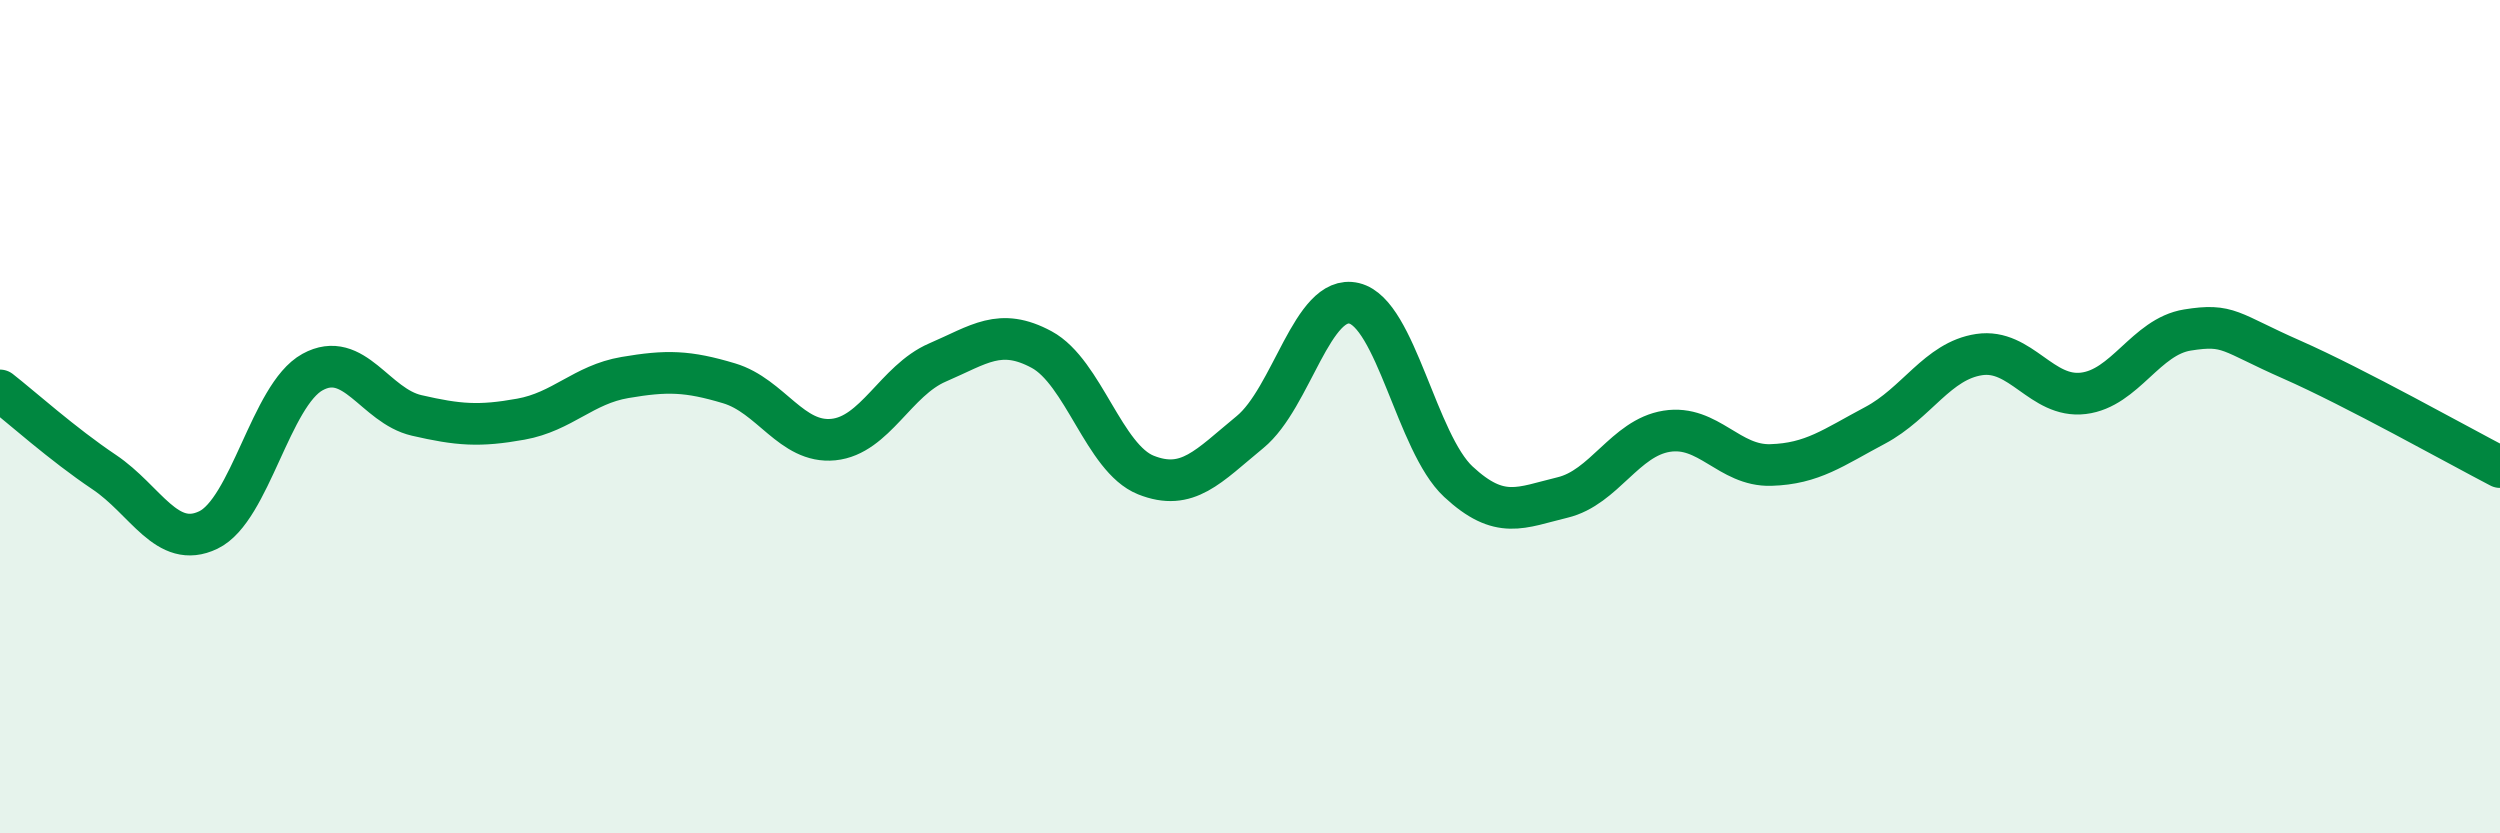
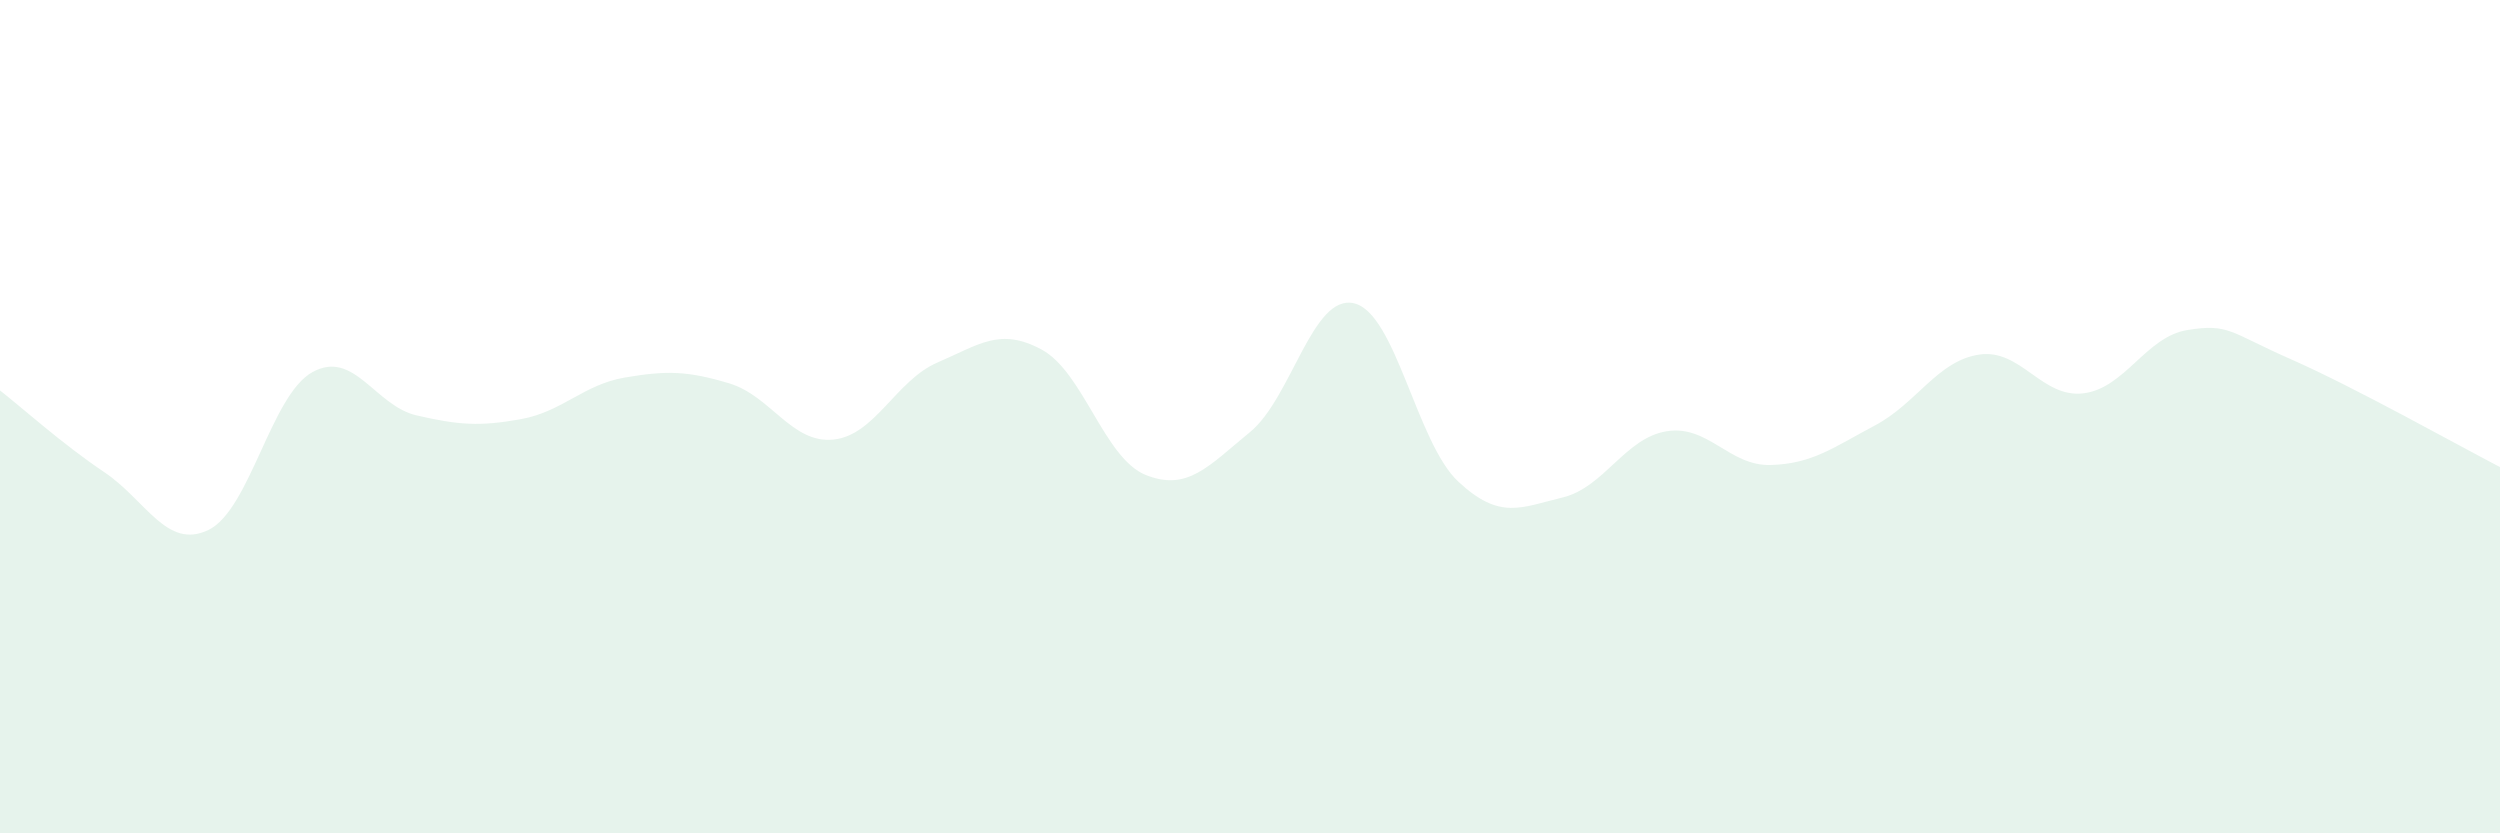
<svg xmlns="http://www.w3.org/2000/svg" width="60" height="20" viewBox="0 0 60 20">
  <path d="M 0,9.37 C 0.5,9.76 1.5,10.66 2.5,11.33 C 3.5,12 4,13.2 5,12.72 C 6,12.24 6.5,9.48 7.5,8.93 C 8.5,8.38 9,9.74 10,9.97 C 11,10.2 11.5,10.24 12.5,10.06 C 13.5,9.88 14,9.23 15,9.06 C 16,8.89 16.5,8.9 17.5,9.2 C 18.5,9.5 19,10.65 20,10.55 C 21,10.45 21.5,9.13 22.5,8.7 C 23.5,8.27 24,7.85 25,8.39 C 26,8.93 26.5,11 27.5,11.4 C 28.5,11.8 29,11.19 30,10.37 C 31,9.55 31.5,7.04 32.5,7.28 C 33.5,7.52 34,10.63 35,11.56 C 36,12.49 36.5,12.18 37.5,11.94 C 38.5,11.7 39,10.51 40,10.35 C 41,10.19 41.5,11.19 42.5,11.16 C 43.5,11.13 44,10.74 45,10.21 C 46,9.68 46.5,8.66 47.5,8.51 C 48.5,8.36 49,9.56 50,9.44 C 51,9.32 51.5,8.08 52.5,7.92 C 53.5,7.76 53.5,7.97 55,8.63 C 56.5,9.29 59,10.69 60,11.21L60 20L0 20Z" fill="#008740" opacity="0.1" stroke-linecap="round" stroke-linejoin="round" />
-   <path d="M 0,9.37 C 0.5,9.76 1.5,10.66 2.5,11.33 C 3.5,12 4,13.2 5,12.72 C 6,12.24 6.5,9.48 7.5,8.93 C 8.5,8.38 9,9.74 10,9.97 C 11,10.2 11.5,10.24 12.5,10.06 C 13.5,9.88 14,9.23 15,9.06 C 16,8.89 16.5,8.9 17.5,9.2 C 18.5,9.5 19,10.65 20,10.55 C 21,10.45 21.5,9.13 22.5,8.7 C 23.5,8.27 24,7.85 25,8.39 C 26,8.93 26.5,11 27.5,11.4 C 28.5,11.8 29,11.19 30,10.37 C 31,9.55 31.5,7.04 32.5,7.28 C 33.5,7.52 34,10.63 35,11.56 C 36,12.49 36.5,12.18 37.5,11.94 C 38.5,11.7 39,10.51 40,10.35 C 41,10.19 41.5,11.19 42.5,11.16 C 43.5,11.13 44,10.74 45,10.21 C 46,9.68 46.5,8.66 47.5,8.51 C 48.5,8.36 49,9.56 50,9.44 C 51,9.32 51.5,8.08 52.5,7.92 C 53.5,7.76 53.5,7.97 55,8.63 C 56.5,9.29 59,10.69 60,11.21" stroke="#008740" stroke-width="1" fill="none" stroke-linecap="round" stroke-linejoin="round" />
</svg>